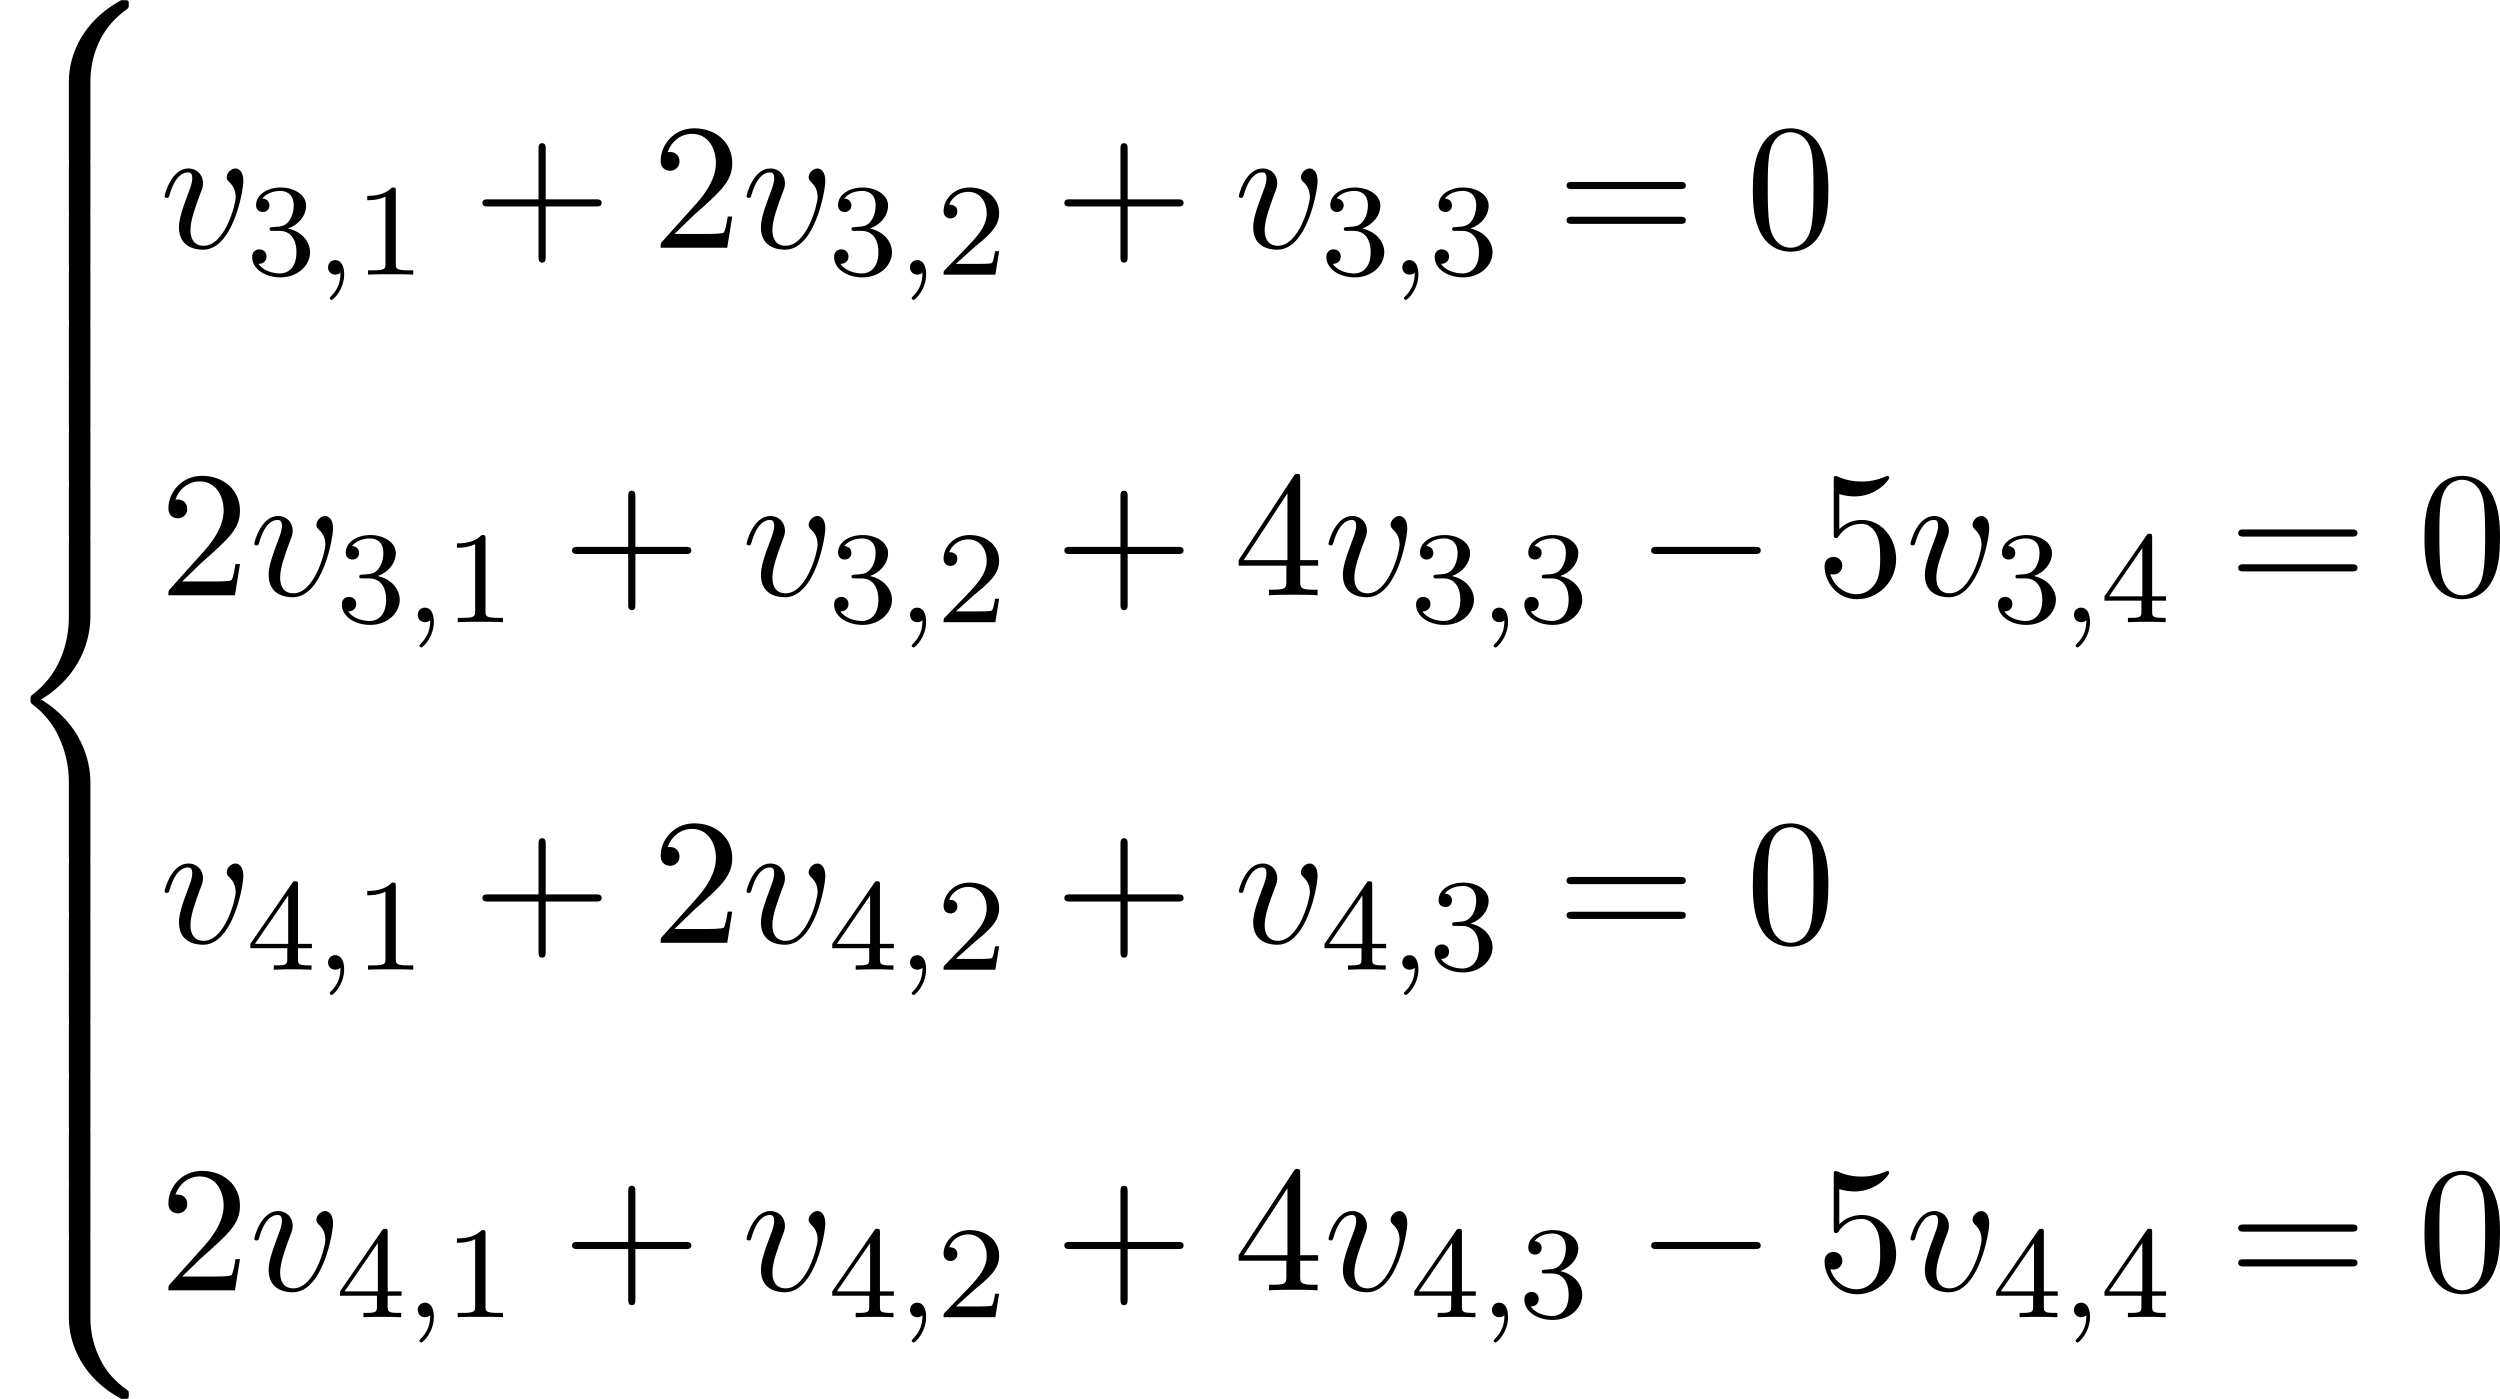
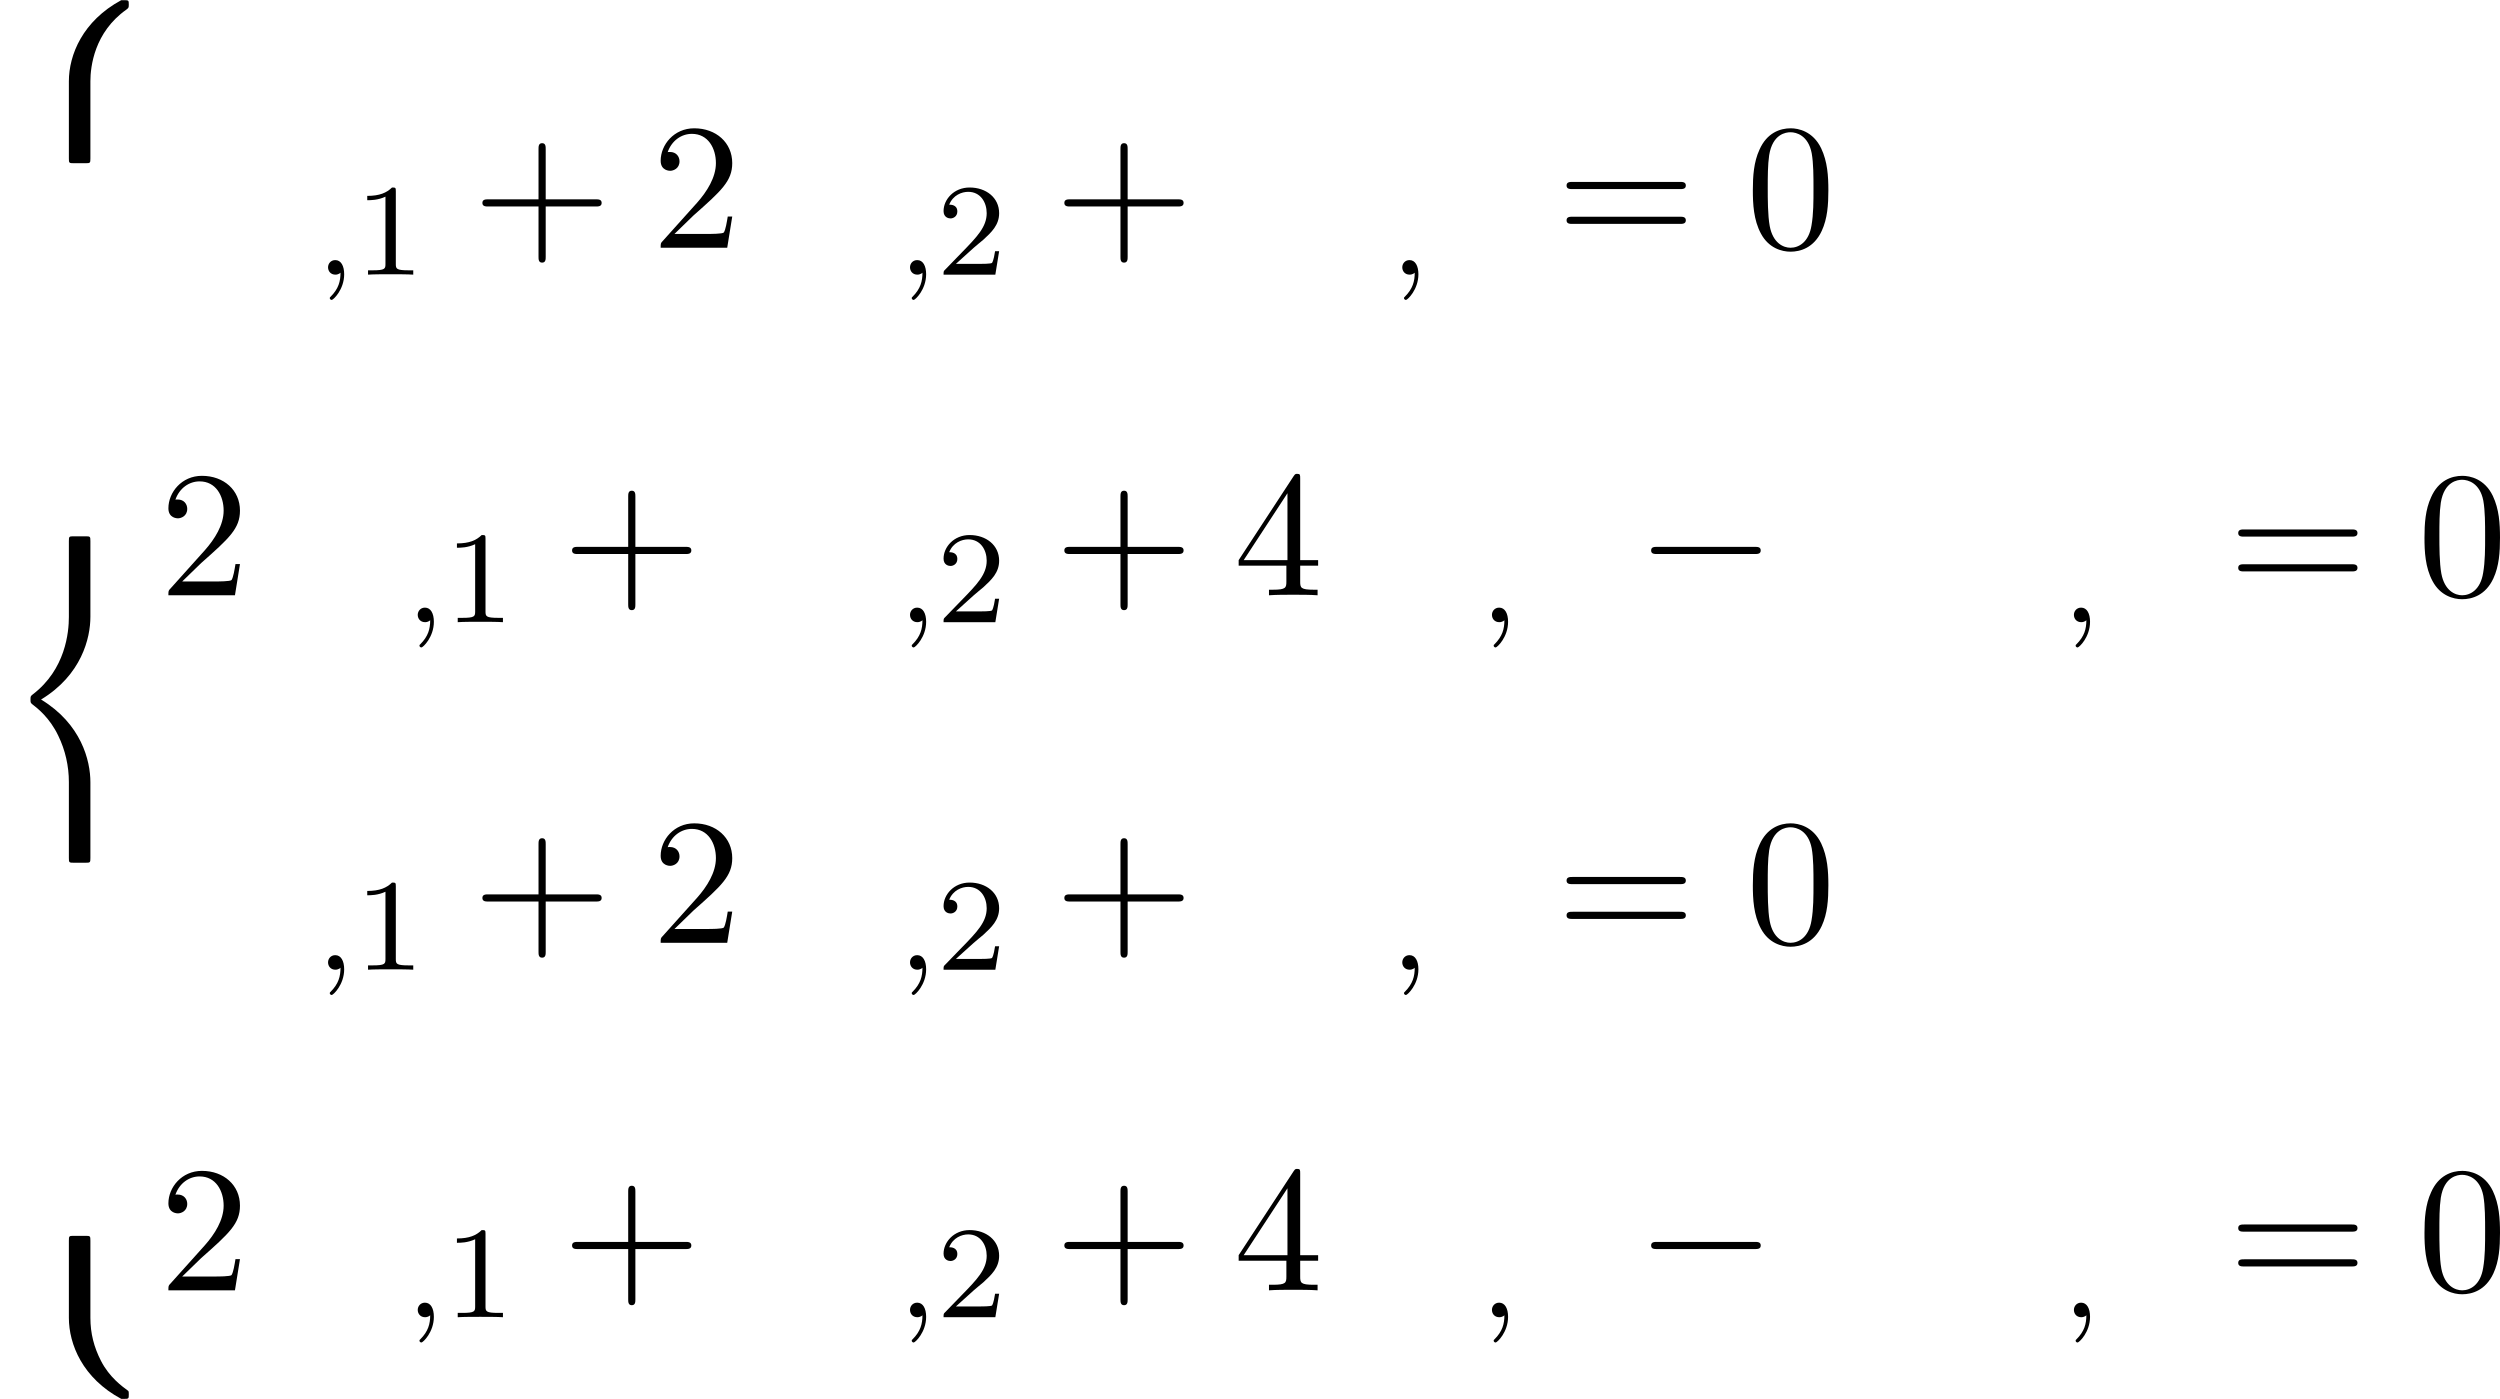
<svg xmlns="http://www.w3.org/2000/svg" xmlns:xlink="http://www.w3.org/1999/xlink" version="1.1" width="304.102pt" height="170.161pt" viewBox="317.36 193.984 304.102 170.161">
  <defs>
-     <path id="g7-118" d="M5.105-4.058C5.105-4.647 4.822-4.822 4.625-4.822C4.353-4.822 4.091-4.538 4.091-4.298C4.091-4.156 4.145-4.091 4.265-3.971C4.495-3.753 4.636-3.469 4.636-3.076C4.636-2.618 3.971-.12 2.695-.12C2.138-.12 1.887-.502 1.887-1.069C1.887-1.68 2.182-2.476 2.52-3.382C2.596-3.567 2.651-3.72 2.651-3.927C2.651-4.418 2.302-4.822 1.756-4.822C.731-4.822 .316-3.24 .316-3.142C.316-3.033 .425-3.033 .447-3.033C.556-3.033 .567-3.055 .622-3.229C.938-4.331 1.407-4.582 1.724-4.582C1.811-4.582 1.996-4.582 1.996-4.233C1.996-3.96 1.887-3.665 1.811-3.469C1.331-2.204 1.189-1.702 1.189-1.233C1.189-.055 2.149 .12 2.651 .12C4.484 .12 5.105-3.491 5.105-4.058Z" />
    <path id="g5-0" d="M7.189-2.509C7.375-2.509 7.571-2.509 7.571-2.727S7.375-2.945 7.189-2.945H1.287C1.102-2.945 .905-2.945 .905-2.727S1.102-2.509 1.287-2.509H7.189Z" />
    <path id="g2-56" d="M5.498 4.942C5.498 4.047 5.738 1.964 7.68 .589C7.822 .48 7.833 .469 7.833 .273C7.833 .022 7.822 .011 7.549 .011H7.375C5.029 1.276 4.189 3.338 4.189 4.942V9.633C4.189 9.916 4.2 9.927 4.495 9.927H5.193C5.487 9.927 5.498 9.916 5.498 9.633V4.942Z" />
    <path id="g2-58" d="M7.549 9.807C7.822 9.807 7.833 9.796 7.833 9.545C7.833 9.349 7.822 9.338 7.778 9.305C7.44 9.055 6.655 8.498 6.142 7.495C5.716 6.665 5.498 5.825 5.498 4.876V.185C5.498-.098 5.487-.109 5.193-.109H4.495C4.2-.109 4.189-.098 4.189 .185V4.876C4.189 6.491 5.029 8.553 7.375 9.807H7.549Z" />
    <path id="g2-60" d="M4.189 19.451C4.189 19.735 4.2 19.745 4.495 19.745H5.193C5.487 19.745 5.498 19.735 5.498 19.451V14.847C5.498 13.527 4.942 11.302 2.498 9.818C4.964 8.324 5.498 6.076 5.498 4.789V.185C5.498-.098 5.487-.109 5.193-.109H4.495C4.2-.109 4.189-.098 4.189 .185V4.8C4.189 5.716 3.993 7.985 1.985 9.513C1.865 9.611 1.855 9.622 1.855 9.818S1.865 10.025 1.985 10.124C2.269 10.342 3.022 10.92 3.545 12.022C3.971 12.895 4.189 13.865 4.189 14.836V19.451Z" />
-     <path id="g2-62" d="M5.498 .185C5.498-.098 5.487-.109 5.193-.109H4.495C4.2-.109 4.189-.098 4.189 .185V3.087C4.189 3.371 4.2 3.382 4.495 3.382H5.193C5.487 3.382 5.498 3.371 5.498 3.087V.185Z" />
    <path id="g8-49" d="M2.503-5.077C2.503-5.292 2.487-5.3 2.271-5.3C1.945-4.981 1.522-4.79 .765-4.79V-4.527C.98-4.527 1.411-4.527 1.873-4.742V-.654C1.873-.359 1.849-.263 1.092-.263H.813V0C1.14-.024 1.825-.024 2.184-.024S3.236-.024 3.563 0V-.263H3.284C2.527-.263 2.503-.359 2.503-.654V-5.077Z" />
    <path id="g8-50" d="M2.248-1.626C2.375-1.745 2.71-2.008 2.837-2.12C3.332-2.574 3.802-3.013 3.802-3.738C3.802-4.686 3.005-5.3 2.008-5.3C1.052-5.3 .422-4.575 .422-3.866C.422-3.475 .733-3.419 .845-3.419C1.012-3.419 1.259-3.539 1.259-3.842C1.259-4.256 .861-4.256 .765-4.256C.996-4.838 1.53-5.037 1.921-5.037C2.662-5.037 3.045-4.407 3.045-3.738C3.045-2.909 2.463-2.303 1.522-1.339L.518-.303C.422-.215 .422-.199 .422 0H3.571L3.802-1.427H3.555C3.531-1.267 3.467-.869 3.371-.717C3.324-.654 2.718-.654 2.59-.654H1.172L2.248-1.626Z" />
-     <path id="g8-51" d="M2.016-2.662C2.646-2.662 3.045-2.2 3.045-1.363C3.045-.367 2.479-.072 2.056-.072C1.618-.072 1.02-.231 .741-.654C1.028-.654 1.227-.837 1.227-1.1C1.227-1.355 1.044-1.538 .789-1.538C.574-1.538 .351-1.403 .351-1.084C.351-.327 1.164 .167 2.072 .167C3.132 .167 3.873-.566 3.873-1.363C3.873-2.024 3.347-2.63 2.534-2.805C3.164-3.029 3.634-3.571 3.634-4.208S2.917-5.3 2.088-5.3C1.235-5.3 .59-4.838 .59-4.232C.59-3.937 .789-3.81 .996-3.81C1.243-3.81 1.403-3.985 1.403-4.216C1.403-4.511 1.148-4.623 .972-4.631C1.307-5.069 1.921-5.093 2.064-5.093C2.271-5.093 2.877-5.029 2.877-4.208C2.877-3.65 2.646-3.316 2.534-3.188C2.295-2.941 2.112-2.925 1.626-2.893C1.474-2.885 1.411-2.877 1.411-2.774C1.411-2.662 1.482-2.662 1.618-2.662H2.016Z" />
-     <path id="g8-52" d="M3.14-5.157C3.14-5.316 3.14-5.38 2.973-5.38C2.869-5.38 2.861-5.372 2.782-5.26L.239-1.57V-1.307H2.487V-.646C2.487-.351 2.463-.263 1.849-.263H1.666V0C2.343-.024 2.359-.024 2.813-.024S3.284-.024 3.961 0V-.263H3.778C3.164-.263 3.14-.351 3.14-.646V-1.307H3.985V-1.57H3.14V-5.157ZM2.542-4.511V-1.57H.518L2.542-4.511Z" />
    <path id="g6-59" d="M1.49-.12C1.49 .399 1.379 .853 .885 1.347C.853 1.371 .837 1.387 .837 1.427C.837 1.49 .901 1.538 .956 1.538C1.052 1.538 1.714 .909 1.714-.024C1.714-.534 1.522-.885 1.172-.885C.893-.885 .733-.662 .733-.446C.733-.223 .885 0 1.18 0C1.371 0 1.49-.112 1.49-.12Z" />
    <path id="g10-43" d="M4.462-2.509H7.505C7.658-2.509 7.865-2.509 7.865-2.727S7.658-2.945 7.505-2.945H4.462V-6C4.462-6.153 4.462-6.36 4.244-6.36S4.025-6.153 4.025-6V-2.945H.971C.818-2.945 .611-2.945 .611-2.727S.818-2.509 .971-2.509H4.025V.545C4.025 .698 4.025 .905 4.244 .905S4.462 .698 4.462 .545V-2.509Z" />
    <path id="g10-48" d="M5.018-3.491C5.018-4.364 4.964-5.236 4.582-6.044C4.08-7.091 3.185-7.265 2.727-7.265C2.073-7.265 1.276-6.982 .829-5.967C.48-5.215 .425-4.364 .425-3.491C.425-2.673 .469-1.691 .916-.862C1.385 .022 2.182 .24 2.716 .24C3.305 .24 4.135 .011 4.615-1.025C4.964-1.778 5.018-2.629 5.018-3.491ZM2.716 0C2.291 0 1.647-.273 1.451-1.32C1.331-1.975 1.331-2.978 1.331-3.622C1.331-4.32 1.331-5.04 1.418-5.629C1.625-6.927 2.444-7.025 2.716-7.025C3.076-7.025 3.796-6.829 4.004-5.749C4.113-5.138 4.113-4.309 4.113-3.622C4.113-2.804 4.113-2.062 3.993-1.364C3.829-.327 3.207 0 2.716 0Z" />
    <path id="g10-50" d="M1.385-.84L2.542-1.964C4.244-3.469 4.898-4.058 4.898-5.149C4.898-6.393 3.916-7.265 2.585-7.265C1.353-7.265 .545-6.262 .545-5.291C.545-4.68 1.091-4.68 1.124-4.68C1.309-4.68 1.691-4.811 1.691-5.258C1.691-5.542 1.495-5.825 1.113-5.825C1.025-5.825 1.004-5.825 .971-5.815C1.222-6.524 1.811-6.927 2.444-6.927C3.436-6.927 3.905-6.044 3.905-5.149C3.905-4.276 3.36-3.415 2.76-2.738L.665-.404C.545-.284 .545-.262 .545 0H4.593L4.898-1.898H4.625C4.571-1.571 4.495-1.091 4.385-.927C4.309-.84 3.589-.84 3.349-.84H1.385Z" />
    <path id="g10-52" d="M3.207-1.8V-.851C3.207-.458 3.185-.338 2.378-.338H2.149V0C2.596-.033 3.164-.033 3.622-.033S4.658-.033 5.105 0V-.338H4.876C4.069-.338 4.047-.458 4.047-.851V-1.8H5.138V-2.138H4.047V-7.102C4.047-7.32 4.047-7.385 3.873-7.385C3.775-7.385 3.742-7.385 3.655-7.255L.305-2.138V-1.8H3.207ZM3.273-2.138H.611L3.273-6.207V-2.138Z" />
-     <path id="g10-53" d="M4.898-2.193C4.898-3.491 4.004-4.582 2.825-4.582C2.302-4.582 1.833-4.407 1.44-4.025V-6.153C1.658-6.087 2.018-6.011 2.367-6.011C3.709-6.011 4.473-7.004 4.473-7.145C4.473-7.211 4.44-7.265 4.364-7.265C4.353-7.265 4.331-7.265 4.276-7.233C4.058-7.135 3.524-6.916 2.793-6.916C2.356-6.916 1.855-6.993 1.342-7.222C1.255-7.255 1.233-7.255 1.211-7.255C1.102-7.255 1.102-7.167 1.102-6.993V-3.764C1.102-3.567 1.102-3.48 1.255-3.48C1.331-3.48 1.353-3.513 1.396-3.578C1.516-3.753 1.92-4.342 2.804-4.342C3.371-4.342 3.644-3.84 3.731-3.644C3.905-3.24 3.927-2.815 3.927-2.269C3.927-1.887 3.927-1.233 3.665-.775C3.404-.349 3-.065 2.498-.065C1.702-.065 1.08-.644 .895-1.287C.927-1.276 .96-1.265 1.08-1.265C1.44-1.265 1.625-1.538 1.625-1.8S1.44-2.335 1.08-2.335C.927-2.335 .545-2.258 .545-1.756C.545-.818 1.298 .24 2.52 .24C3.785 .24 4.898-.807 4.898-2.193Z" />
    <path id="g10-61" d="M7.495-3.567C7.658-3.567 7.865-3.567 7.865-3.785S7.658-4.004 7.505-4.004H.971C.818-4.004 .611-4.004 .611-3.785S.818-3.567 .982-3.567H7.495ZM7.505-1.451C7.658-1.451 7.865-1.451 7.865-1.669S7.658-1.887 7.495-1.887H.982C.818-1.887 .611-1.887 .611-1.669S.818-1.451 .971-1.451H7.505Z" />
  </defs>
  <g id="page29" transform="matrix(2 0 0 2 0 0)">
    <use x="158.68" y="96.992" xlink:href="#g2-56" />
    <use x="158.68" y="106.81" xlink:href="#g2-62" />
    <use x="158.68" y="110.083" xlink:href="#g2-62" />
    <use x="158.68" y="113.356" xlink:href="#g2-62" />
    <use x="158.68" y="116.628" xlink:href="#g2-62" />
    <use x="158.68" y="119.901" xlink:href="#g2-62" />
    <use x="158.68" y="123.174" xlink:href="#g2-62" />
    <use x="158.68" y="126.447" xlink:href="#g2-62" />
    <use x="158.68" y="129.719" xlink:href="#g2-60" />
    <use x="158.68" y="149.356" xlink:href="#g2-62" />
    <use x="158.68" y="152.629" xlink:href="#g2-62" />
    <use x="158.68" y="155.901" xlink:href="#g2-62" />
    <use x="158.68" y="159.174" xlink:href="#g2-62" />
    <use x="158.68" y="162.447" xlink:href="#g2-62" />
    <use x="158.68" y="165.72" xlink:href="#g2-62" />
    <use x="158.68" y="168.992" xlink:href="#g2-62" />
    <use x="158.68" y="172.265" xlink:href="#g2-58" />
    <use x="168.377" y="112.06" xlink:href="#g7-118" />
    <use x="173.665" y="113.696" xlink:href="#g8-51" />
    <use x="177.899" y="113.696" xlink:href="#g6-59" />
    <use x="180.251" y="113.696" xlink:href="#g8-49" />
    <use x="187.408" y="112.06" xlink:href="#g10-43" />
    <use x="198.317" y="112.06" xlink:href="#g10-50" />
    <use x="203.771" y="112.06" xlink:href="#g7-118" />
    <use x="209.059" y="113.696" xlink:href="#g8-51" />
    <use x="213.294" y="113.696" xlink:href="#g6-59" />
    <use x="215.646" y="113.696" xlink:href="#g8-50" />
    <use x="222.802" y="112.06" xlink:href="#g10-43" />
    <use x="233.711" y="112.06" xlink:href="#g7-118" />
    <use x="238.999" y="113.696" xlink:href="#g8-51" />
    <use x="243.234" y="113.696" xlink:href="#g6-59" />
    <use x="245.586" y="113.696" xlink:href="#g8-51" />
    <use x="253.348" y="112.06" xlink:href="#g10-61" />
    <use x="264.864" y="112.06" xlink:href="#g10-48" />
    <use x="168.377" y="133.197" xlink:href="#g10-50" />
    <use x="173.831" y="133.197" xlink:href="#g7-118" />
    <use x="179.119" y="134.833" xlink:href="#g8-51" />
    <use x="183.354" y="134.833" xlink:href="#g6-59" />
    <use x="185.706" y="134.833" xlink:href="#g8-49" />
    <use x="192.862" y="133.197" xlink:href="#g10-43" />
    <use x="203.771" y="133.197" xlink:href="#g7-118" />
    <use x="209.059" y="134.833" xlink:href="#g8-51" />
    <use x="213.294" y="134.833" xlink:href="#g6-59" />
    <use x="215.646" y="134.833" xlink:href="#g8-50" />
    <use x="222.802" y="133.197" xlink:href="#g10-43" />
    <use x="233.711" y="133.197" xlink:href="#g10-52" />
    <use x="239.166" y="133.197" xlink:href="#g7-118" />
    <use x="244.454" y="134.833" xlink:href="#g8-51" />
    <use x="248.688" y="134.833" xlink:href="#g6-59" />
    <use x="251.04" y="134.833" xlink:href="#g8-51" />
    <use x="258.197" y="133.197" xlink:href="#g5-0" />
    <use x="269.106" y="133.197" xlink:href="#g10-53" />
    <use x="274.561" y="133.197" xlink:href="#g7-118" />
    <use x="279.848" y="134.833" xlink:href="#g8-51" />
    <use x="284.083" y="134.833" xlink:href="#g6-59" />
    <use x="286.435" y="134.833" xlink:href="#g8-52" />
    <use x="294.198" y="133.197" xlink:href="#g10-61" />
    <use x="305.713" y="133.197" xlink:href="#g10-48" />
    <use x="168.377" y="154.333" xlink:href="#g7-118" />
    <use x="173.665" y="155.97" xlink:href="#g8-52" />
    <use x="177.899" y="155.97" xlink:href="#g6-59" />
    <use x="180.251" y="155.97" xlink:href="#g8-49" />
    <use x="187.408" y="154.333" xlink:href="#g10-43" />
    <use x="198.317" y="154.333" xlink:href="#g10-50" />
    <use x="203.771" y="154.333" xlink:href="#g7-118" />
    <use x="209.059" y="155.97" xlink:href="#g8-52" />
    <use x="213.294" y="155.97" xlink:href="#g6-59" />
    <use x="215.646" y="155.97" xlink:href="#g8-50" />
    <use x="222.802" y="154.333" xlink:href="#g10-43" />
    <use x="233.711" y="154.333" xlink:href="#g7-118" />
    <use x="238.999" y="155.97" xlink:href="#g8-52" />
    <use x="243.234" y="155.97" xlink:href="#g6-59" />
    <use x="245.586" y="155.97" xlink:href="#g8-51" />
    <use x="253.348" y="154.333" xlink:href="#g10-61" />
    <use x="264.864" y="154.333" xlink:href="#g10-48" />
    <use x="168.377" y="175.47" xlink:href="#g10-50" />
    <use x="173.831" y="175.47" xlink:href="#g7-118" />
    <use x="179.119" y="177.106" xlink:href="#g8-52" />
    <use x="183.354" y="177.106" xlink:href="#g6-59" />
    <use x="185.706" y="177.106" xlink:href="#g8-49" />
    <use x="192.862" y="175.47" xlink:href="#g10-43" />
    <use x="203.771" y="175.47" xlink:href="#g7-118" />
    <use x="209.059" y="177.106" xlink:href="#g8-52" />
    <use x="213.294" y="177.106" xlink:href="#g6-59" />
    <use x="215.646" y="177.106" xlink:href="#g8-50" />
    <use x="222.802" y="175.47" xlink:href="#g10-43" />
    <use x="233.711" y="175.47" xlink:href="#g10-52" />
    <use x="239.166" y="175.47" xlink:href="#g7-118" />
    <use x="244.454" y="177.106" xlink:href="#g8-52" />
    <use x="248.688" y="177.106" xlink:href="#g6-59" />
    <use x="251.04" y="177.106" xlink:href="#g8-51" />
    <use x="258.197" y="175.47" xlink:href="#g5-0" />
    <use x="269.106" y="175.47" xlink:href="#g10-53" />
    <use x="274.561" y="175.47" xlink:href="#g7-118" />
    <use x="279.848" y="177.106" xlink:href="#g8-52" />
    <use x="284.083" y="177.106" xlink:href="#g6-59" />
    <use x="286.435" y="177.106" xlink:href="#g8-52" />
    <use x="294.198" y="175.47" xlink:href="#g10-61" />
    <use x="305.713" y="175.47" xlink:href="#g10-48" />
  </g>
</svg>